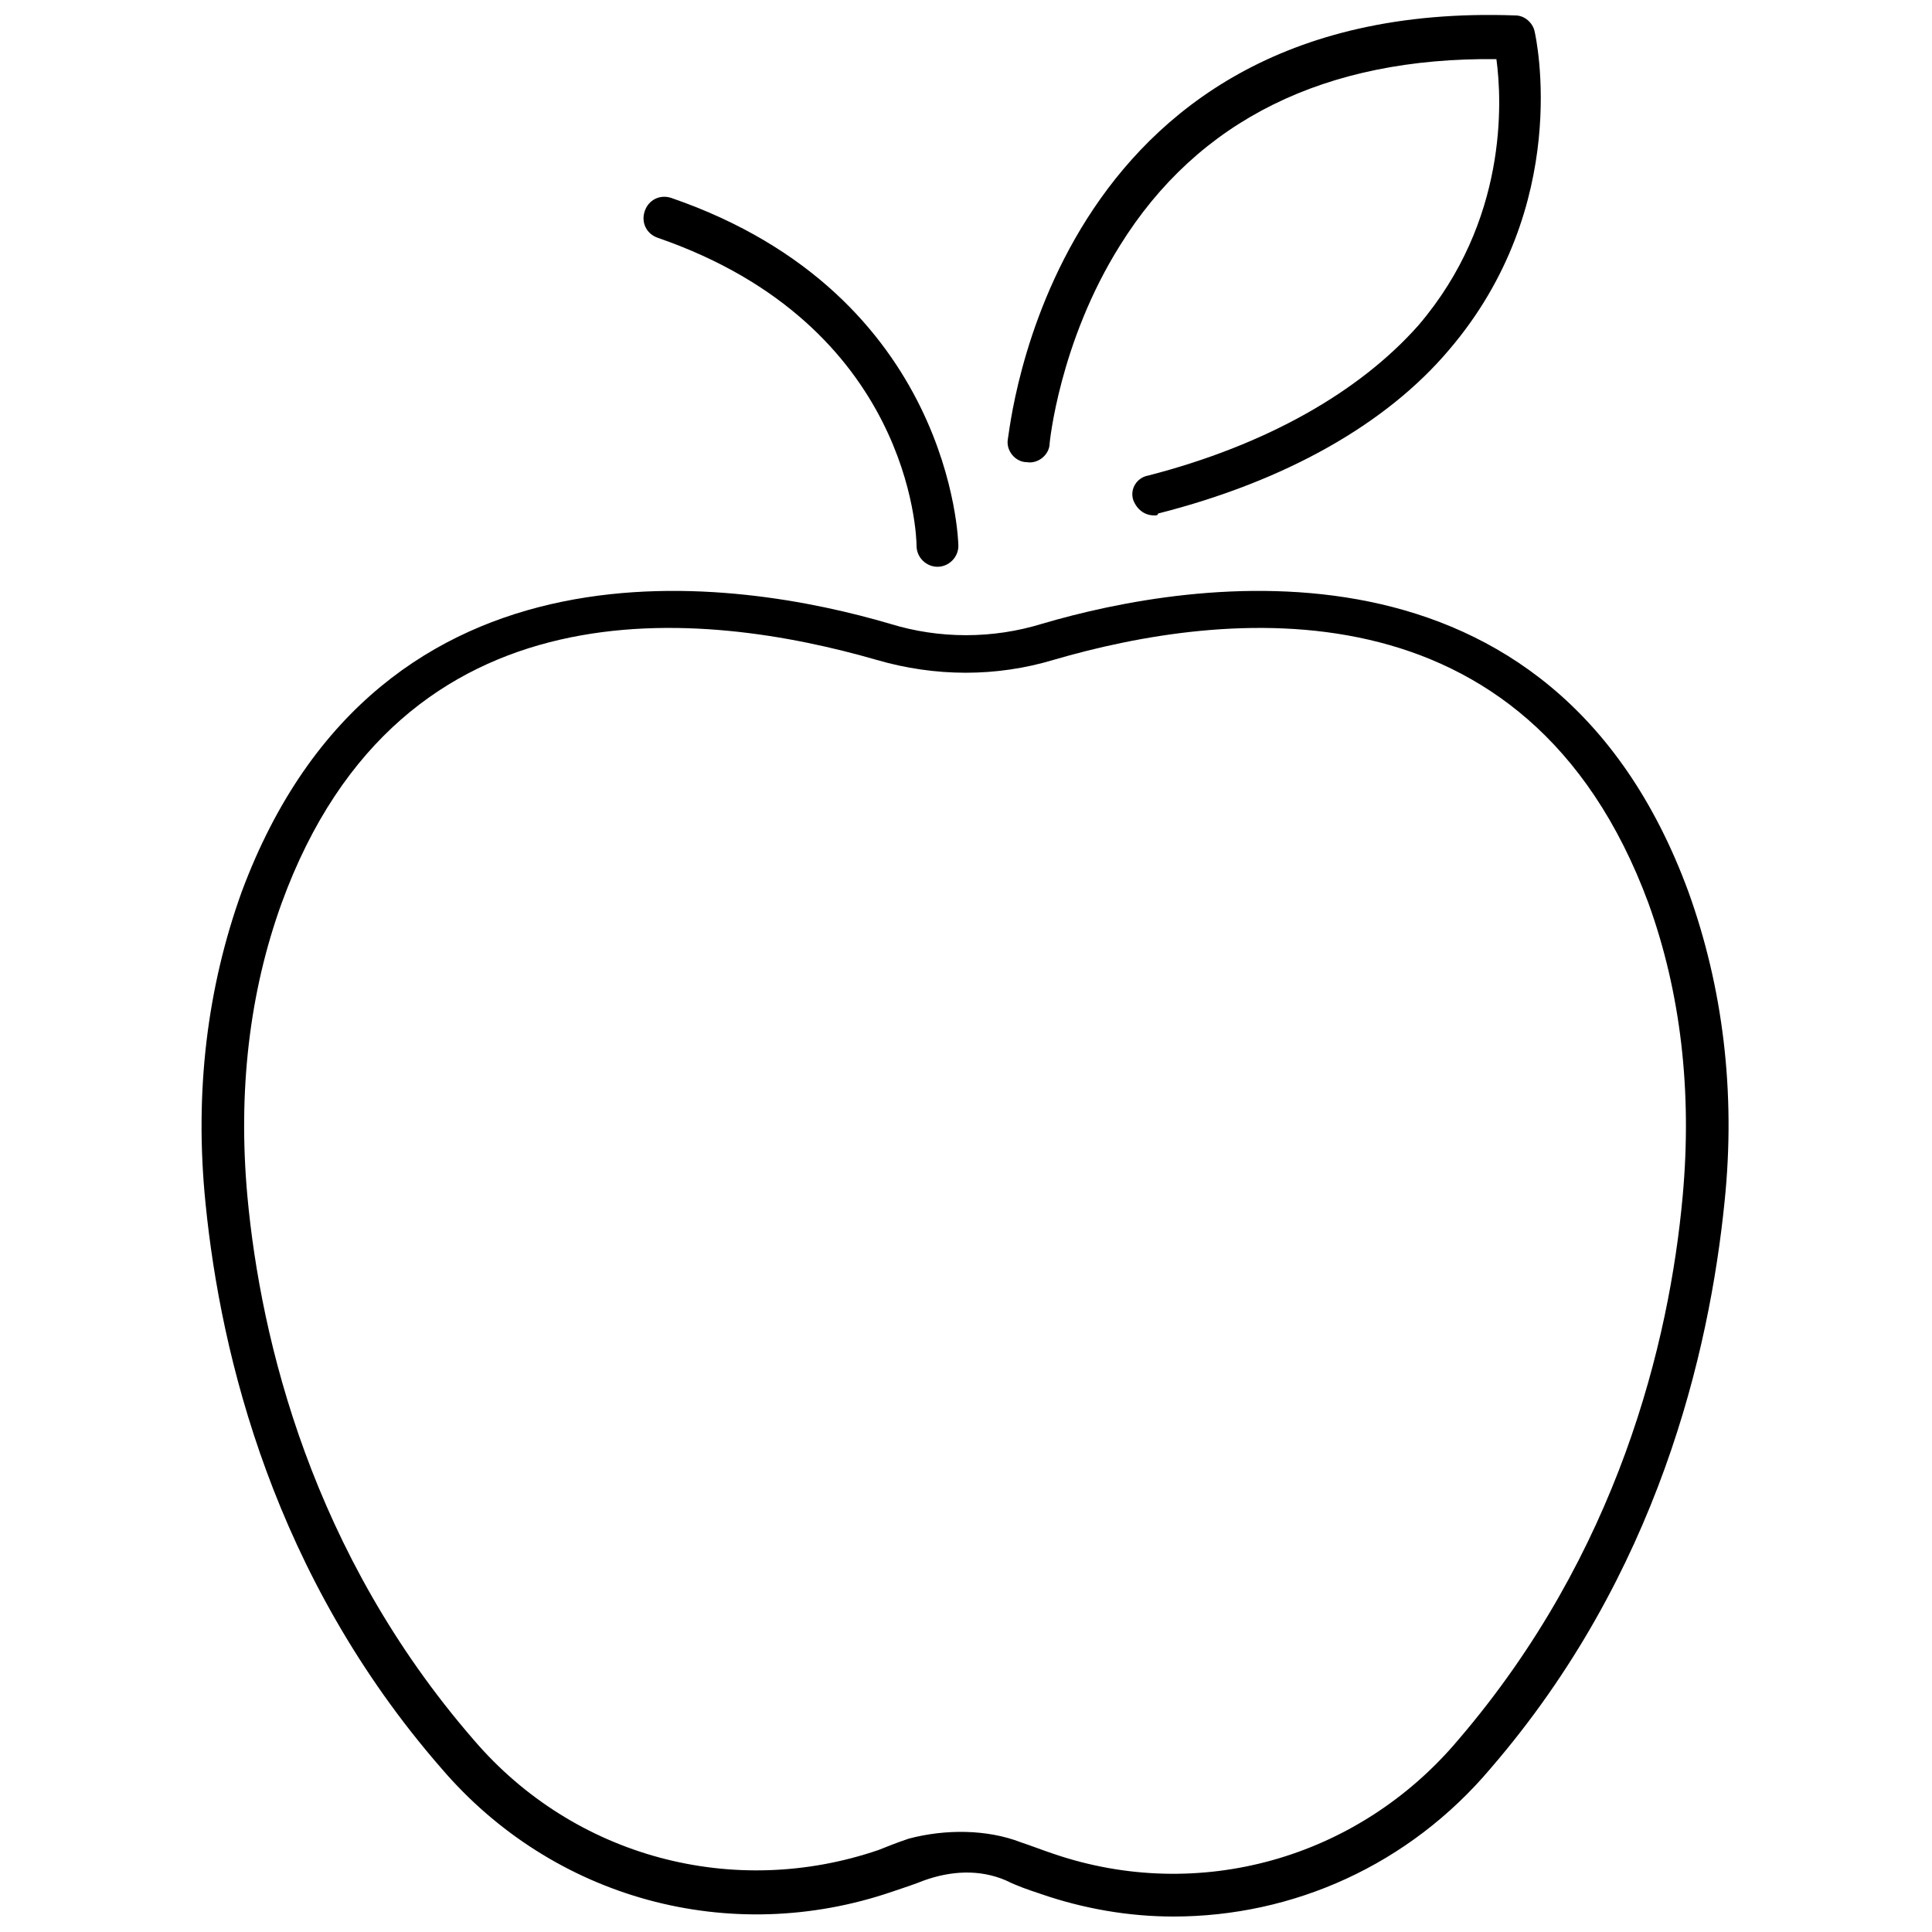
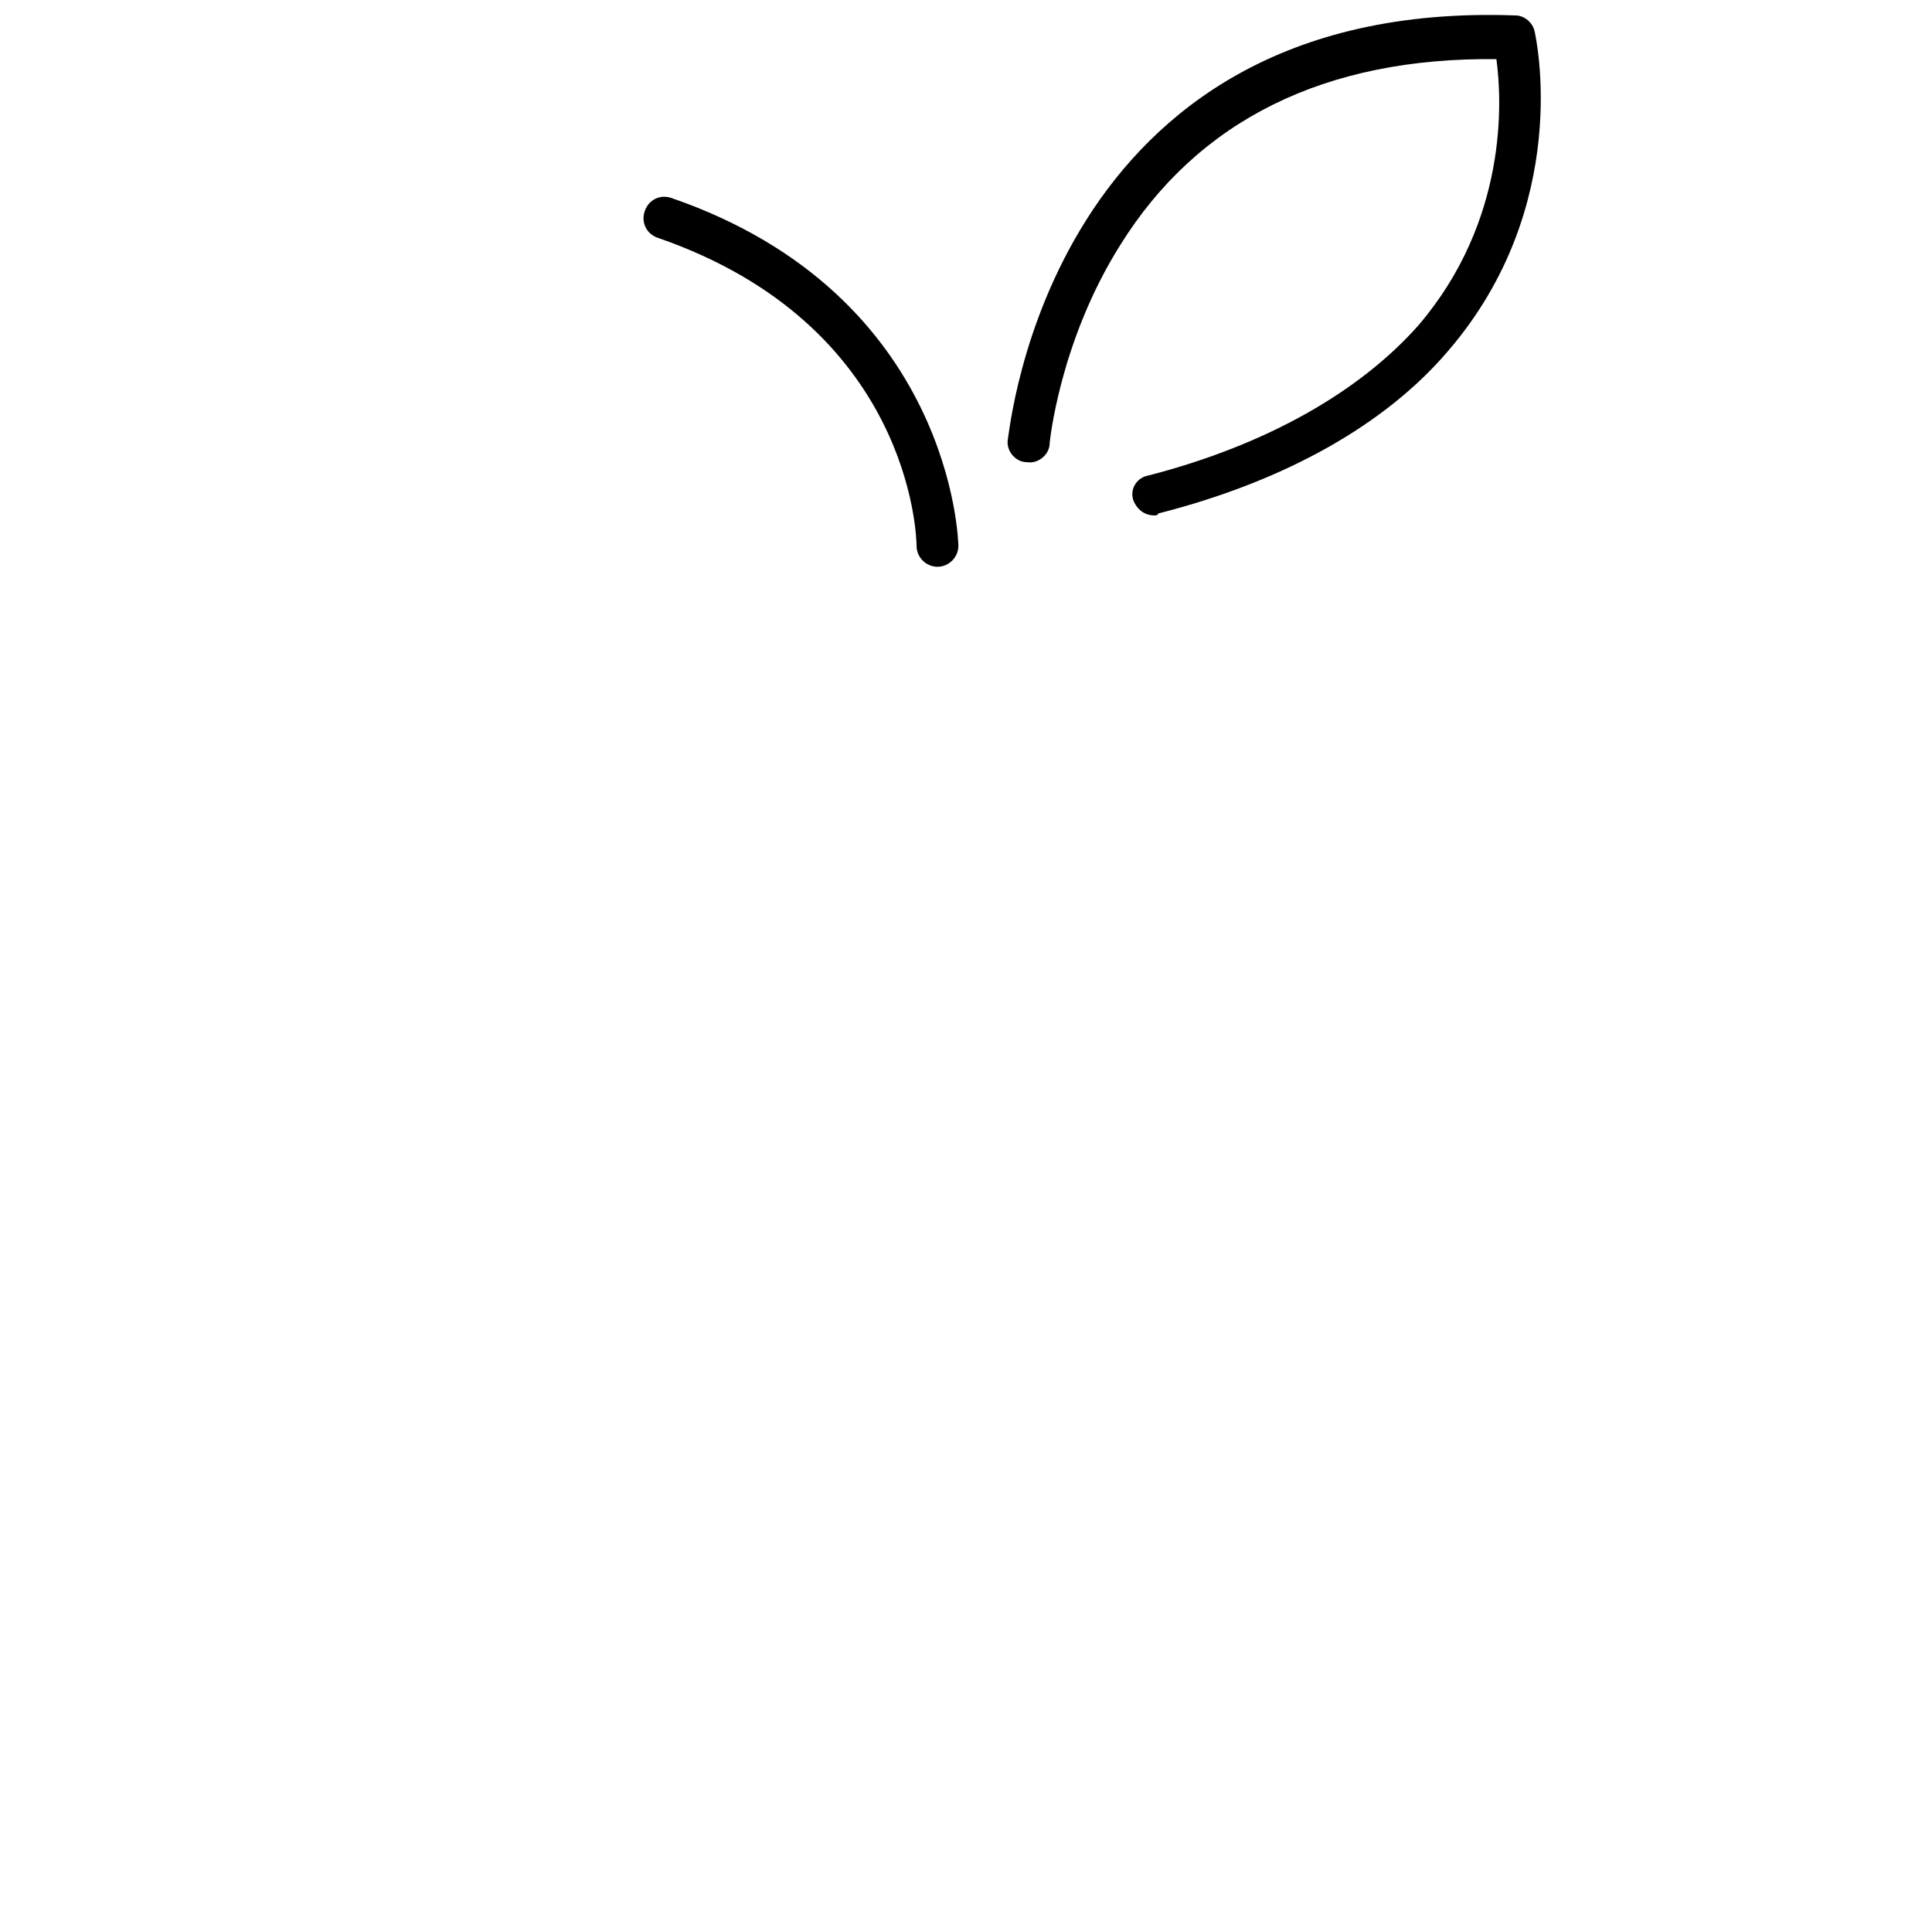
<svg xmlns="http://www.w3.org/2000/svg" width="800px" height="800px" version="1.1" viewBox="144 144 512 512">
  <defs>
    <clipPath id="b">
-       <path d="m197 300h406v351.9h-406z" />
+       <path d="m197 300h406v351.9h-406" />
    </clipPath>
    <clipPath id="a">
      <path d="m411 148.09h142v132.91h-142z" />
    </clipPath>
  </defs>
  <g clip-path="url(#b)">
-     <path d="m454.91 651.9c-11.586 0-23.68-2.016-35.266-6.047-3.023-1.008-6.047-2.016-9.07-3.527-7.055-3.023-14.609-2.519-21.664 0-2.519 1.008-5.543 2.016-8.566 3.023-42.824 14.609-89.68 2.016-119.4-32.746-44.332-50.883-58.441-109.32-62.469-149.63-3.023-29.727 0.504-57.434 9.574-82.625 36.773-98.75 132.5-82.625 171.8-71.039 13.098 4.031 27.207 4.031 40.305 0 39.297-11.586 135.02-27.711 171.3 71.039 9.07 25.191 12.594 52.898 9.574 82.121-4.031 39.801-17.633 98.746-61.969 150.14-21.668 25.691-52.402 39.293-84.141 39.293zm-40.305-19.648c3.023 1.008 5.543 2.016 8.566 3.023 38.289 13.098 80.609 1.512 107.31-30.23 42.32-49.375 55.922-105.3 59.449-144.09 2.519-27.711-0.504-53.906-9.07-77.586-32.242-87.16-112.85-77.586-157.69-64.488-15.113 4.535-31.234 4.535-46.855 0-45.344-13.098-125.95-22.672-157.69 64.488-8.566 23.68-11.586 49.879-9.07 77.586 3.527 38.289 17.129 94.715 59.953 144.09 26.703 31.234 69.023 42.32 107.31 29.223 2.519-1.008 5.039-2.016 8.062-3.023 9.57-2.519 20.652-2.519 29.723 1.008z" />
-   </g>
+     </g>
  <g clip-path="url(#a)">
    <path d="m449.88 280.59c-2.519 0-4.535-1.512-5.543-4.031-1.008-3.023 1.008-6.047 4.031-6.551 31.234-8.062 55.922-22.168 71.539-39.801 23.68-27.711 22.168-59.449 20.656-70.535-45.344-0.504-79.098 16.121-99.754 49.375-16.121 25.695-18.641 52.395-18.641 52.395 0 3.023-3.023 5.543-6.047 5.039-3.023 0-5.543-3.023-5.039-6.047 0.508-1.504 10.586-116.88 134.52-112.34 2.519 0 4.535 2.016 5.039 4.031 0.504 2.016 10.078 46.352-22.672 84.641-16.625 19.648-43.328 34.762-77.082 43.328 0 0.5-0.504 0.5-1.008 0.5z" />
  </g>
  <path d="m392.44 294.2c-3.023 0-5.543-2.519-5.543-5.543 0-2.519-1.512-58.441-68.52-81.617-3.023-1.008-4.535-4.031-3.527-7.055 1.008-3.023 4.031-4.535 7.055-3.527 74.562 25.695 76.074 91.191 76.074 92.195 0.004 3.027-2.516 5.547-5.539 5.547z" />
</svg>